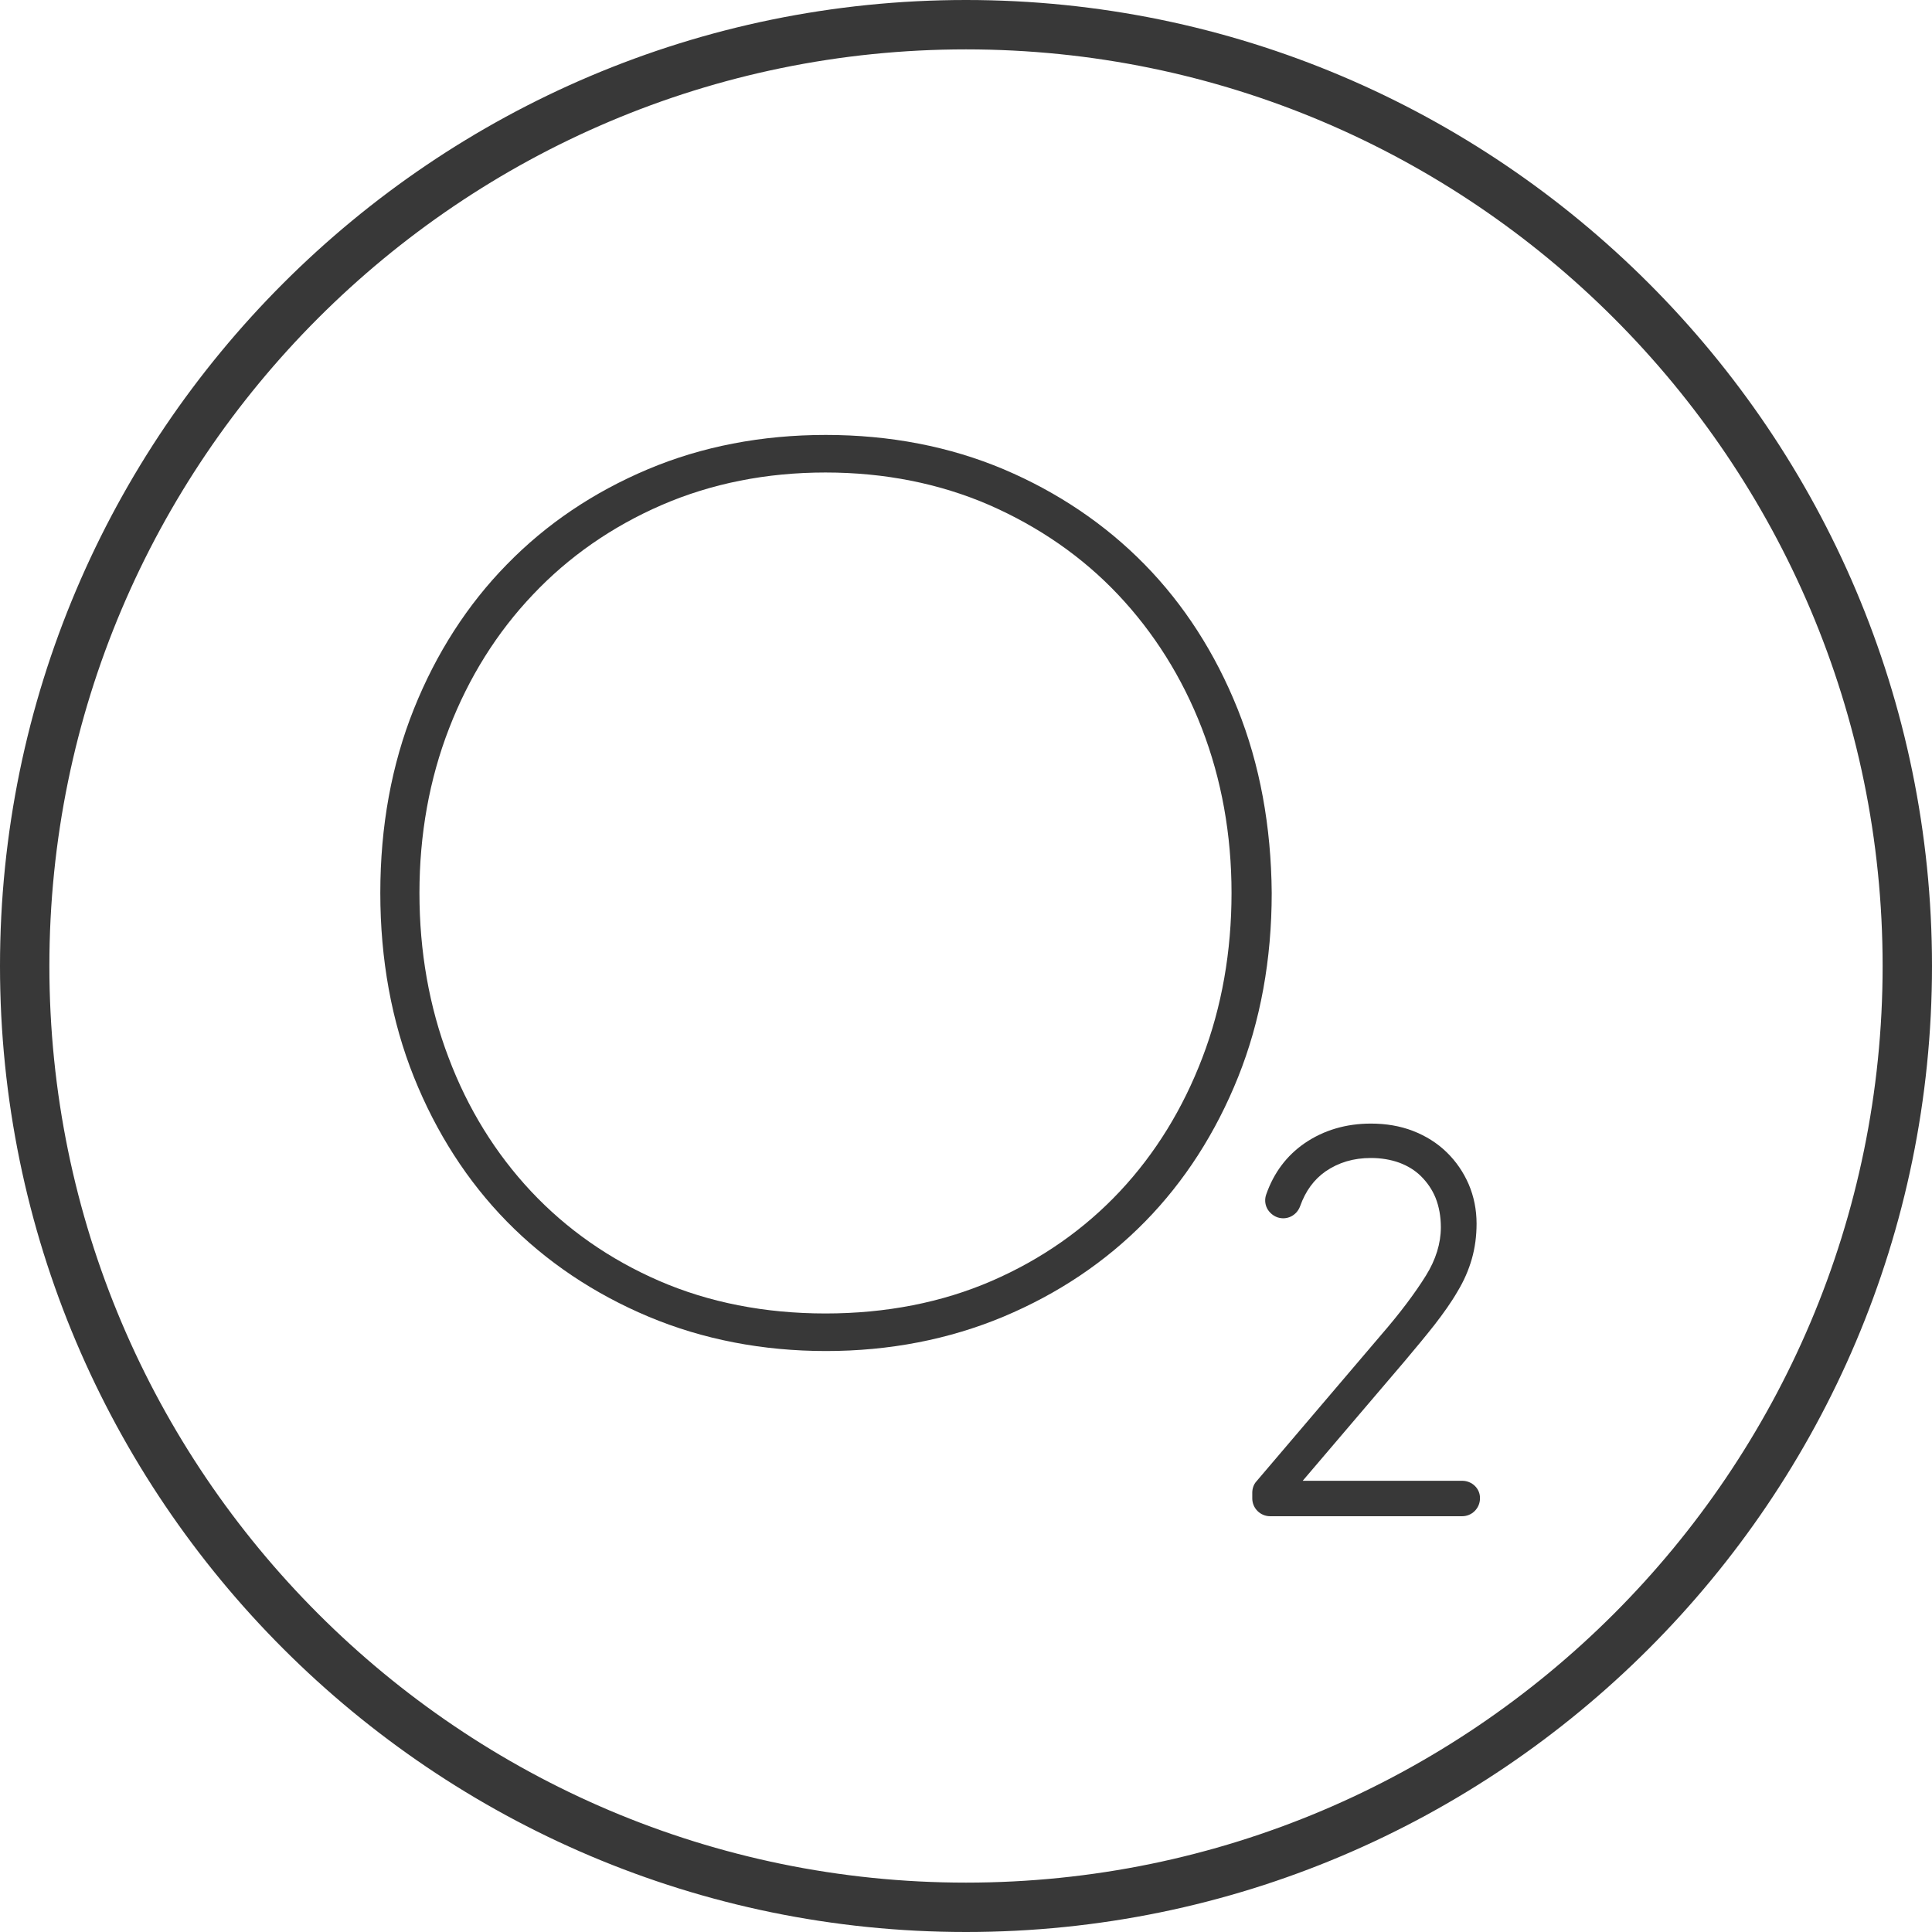
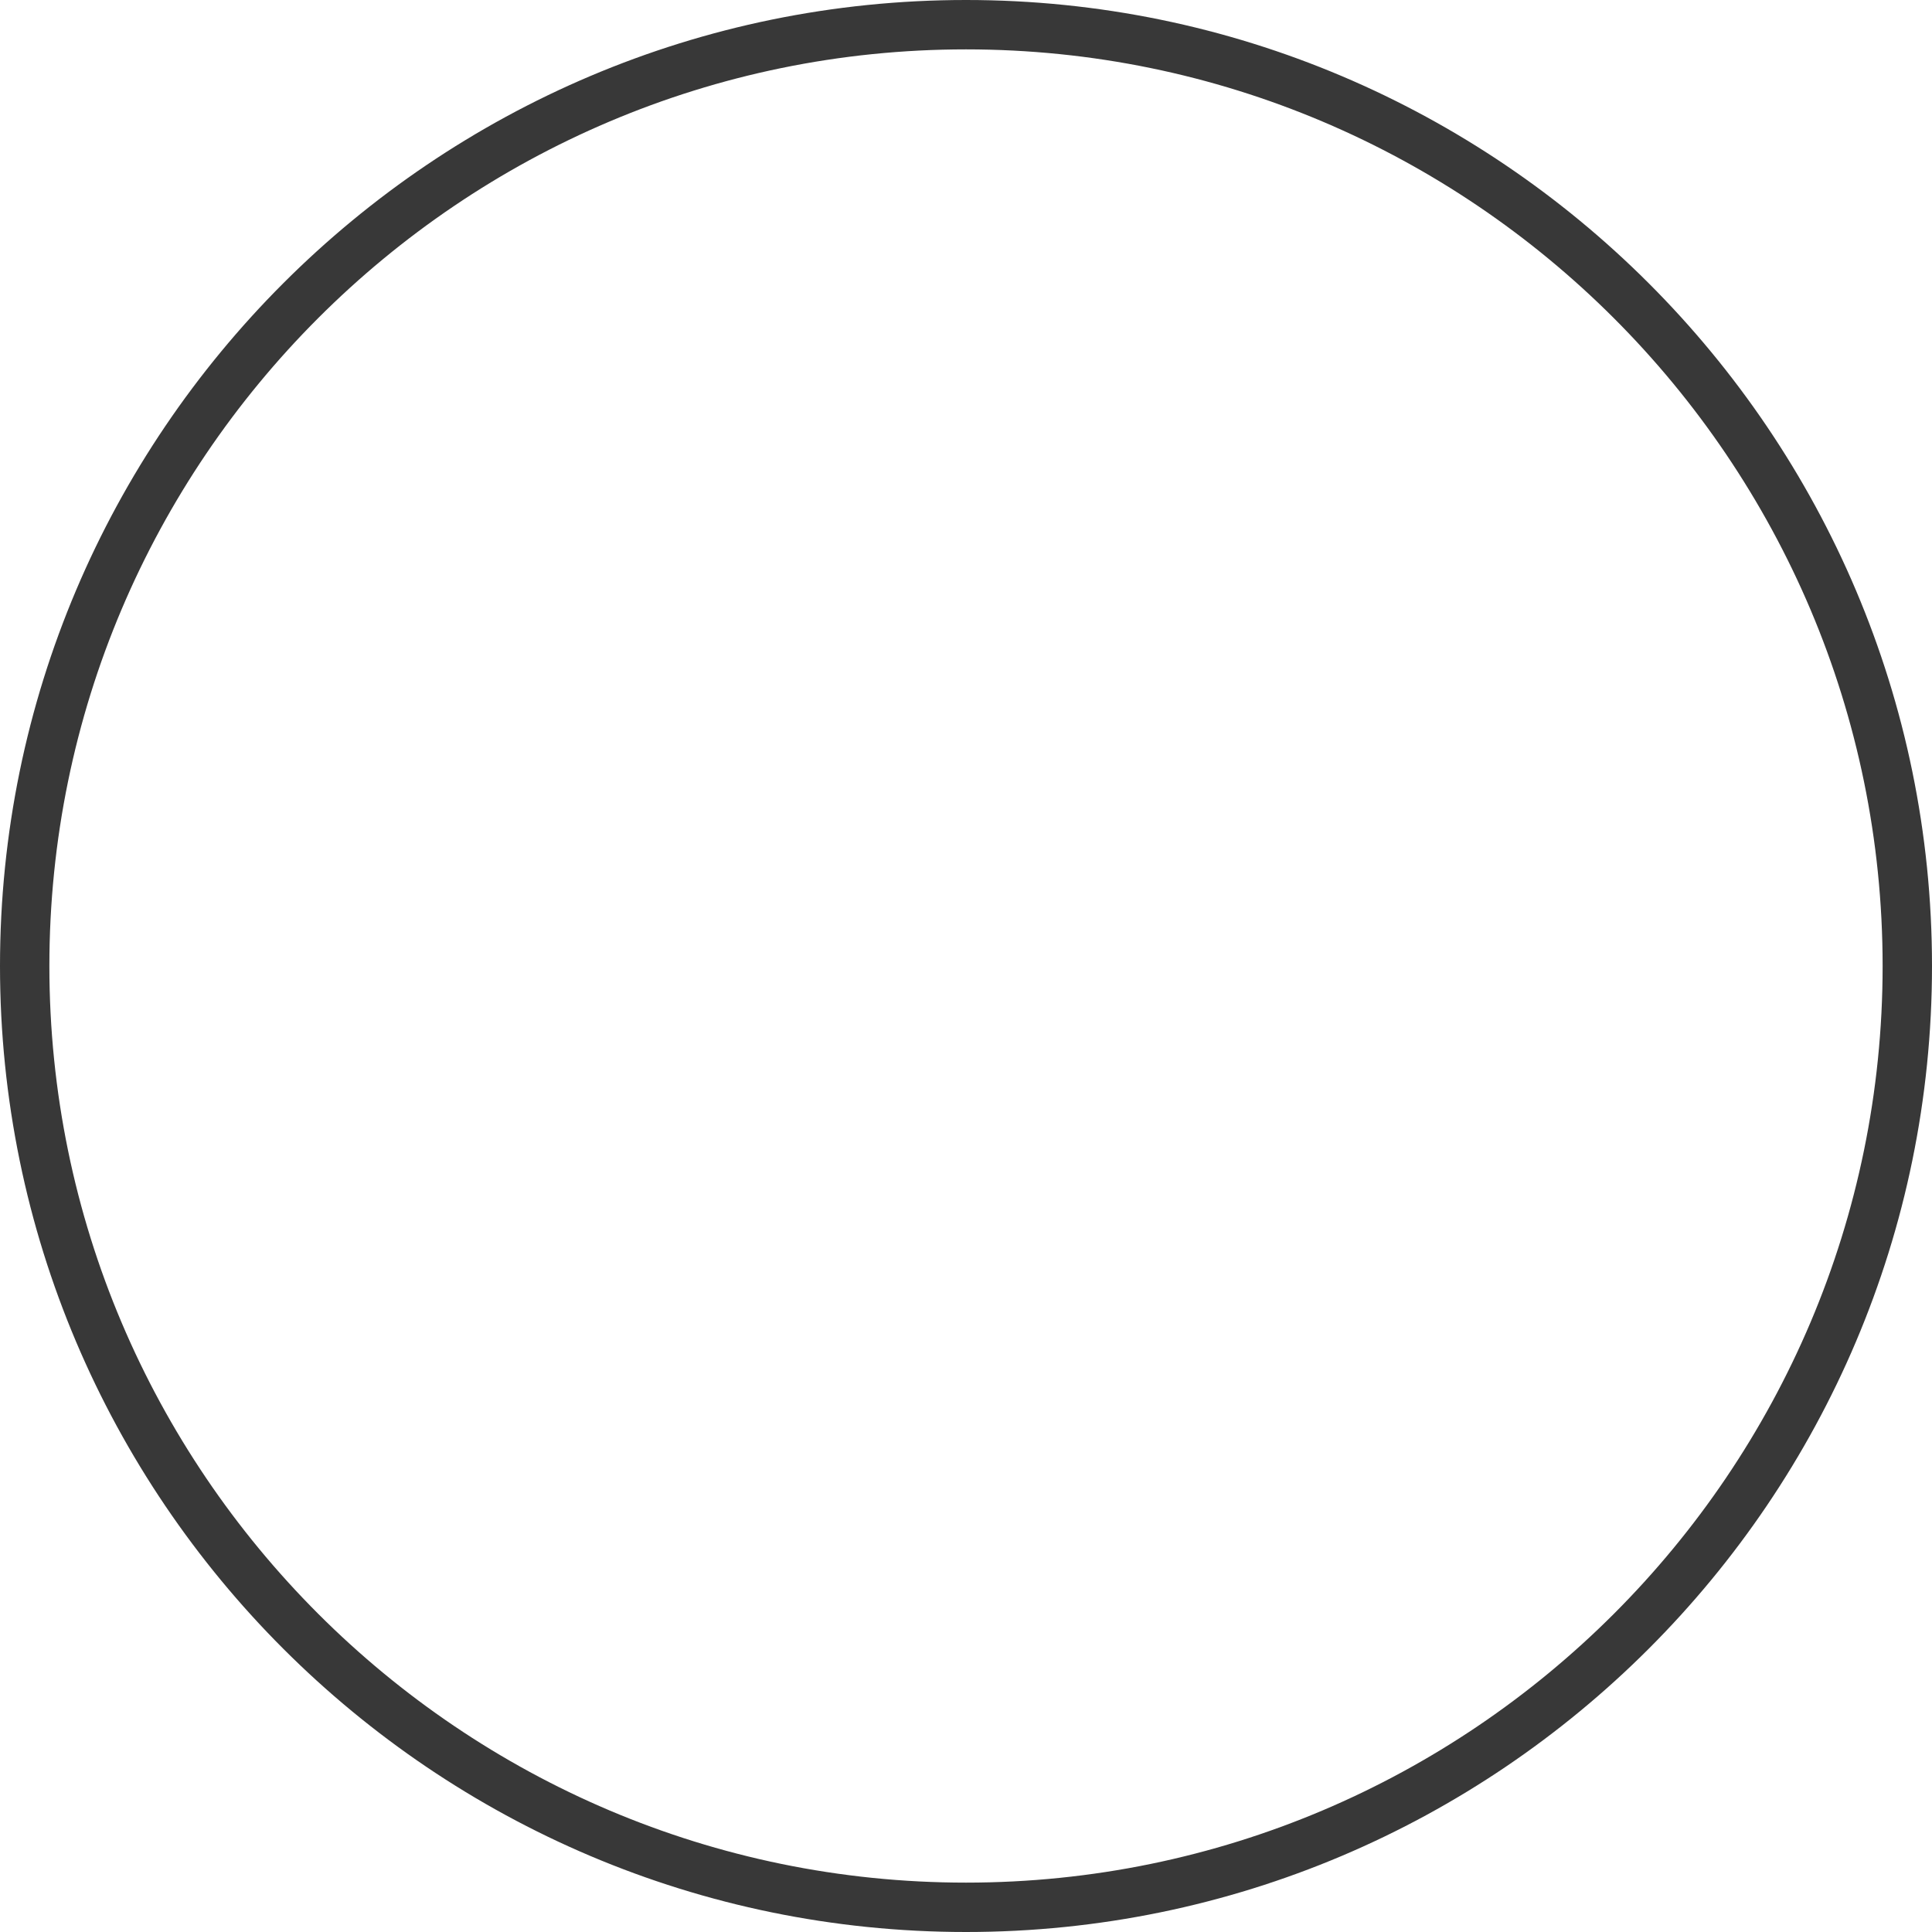
<svg xmlns="http://www.w3.org/2000/svg" version="1.1" x="0px" y="0px" width="73.56px" height="73.56px" viewBox="0 0 73.56 73.56" style="overflow:visible;enable-background:new 0 0 73.56 73.56;" xml:space="preserve">
  <style type="text/css">
                                .st0{fill:#383838;}
                            </style>
  <defs>
                            </defs>
  <g>
    <g>
      <path class="st0" d="M36.78,73.56C16.5,73.56,0,57.06,0,36.78C0,16.5,16.5,0,36.78,0s36.78,16.5,36.78,36.78                                         C73.56,57.06,57.06,73.56,36.78,73.56z M36.78,1.88c-19.25,0-34.9,15.66-34.9,34.9s15.66,34.9,34.9,34.9h0                                         c19.25,0,34.9-15.66,34.9-34.9S56.03,1.88,36.78,1.88z" />
    </g>
    <g>
-       <path class="st0" d="M47.12,26.99c-0.85-2.12-2.04-3.97-3.54-5.5c-1.5-1.53-3.31-2.75-5.36-3.62c-2.06-0.87-4.34-1.31-6.78-1.31                                         c-2.44,0-4.72,0.44-6.78,1.31c-2.06,0.87-3.86,2.08-5.36,3.62c-1.5,1.53-2.69,3.38-3.54,5.5c-0.85,2.12-1.28,4.47-1.28,7.01                                         c0,2.53,0.43,4.89,1.28,7.01c0.85,2.12,2.04,3.97,3.54,5.5c1.5,1.53,3.32,2.75,5.39,3.62c2.07,0.87,4.35,1.31,6.76,1.31                                         c2.41,0,4.68-0.44,6.76-1.31c2.07-0.87,3.88-2.08,5.39-3.62c1.5-1.53,2.69-3.38,3.54-5.5c0.85-2.12,1.28-4.48,1.28-7.01                                         C48.4,31.47,47.97,29.11,47.12,26.99z M46.89,34c0,2.22-0.37,4.34-1.11,6.27c-0.74,1.94-1.79,3.65-3.14,5.09                                         c-1.35,1.44-2.99,2.59-4.88,3.41c-1.89,0.82-4.02,1.24-6.33,1.24s-4.44-0.42-6.33-1.24c-1.89-0.82-3.53-1.97-4.88-3.41                                         c-1.35-1.44-2.41-3.15-3.14-5.09c-0.74-1.94-1.11-4.05-1.11-6.27c0-2.23,0.38-4.34,1.13-6.27c0.75-1.94,1.82-3.65,3.19-5.09                                         c1.36-1.44,3.01-2.59,4.9-3.41c1.89-0.82,3.99-1.24,6.24-1.24s4.35,0.42,6.24,1.24c1.89,0.83,3.54,1.97,4.9,3.41                                         c1.36,1.44,2.44,3.15,3.19,5.09C46.51,29.67,46.89,31.78,46.89,34z" />
-     </g>
+       </g>
    <g>
-       <path class="st0" d="M55.67,56.38H49.6l3.87-4.54c0.43-0.51,0.82-0.98,1.15-1.4c0.34-0.44,0.64-0.86,0.87-1.26                                         c0.25-0.41,0.43-0.83,0.55-1.25c0.12-0.42,0.18-0.87,0.18-1.34c0-0.53-0.1-1.03-0.3-1.5c-0.2-0.46-0.48-0.87-0.84-1.22                                         c-0.36-0.35-0.79-0.62-1.28-0.81c-0.49-0.19-1.03-0.28-1.6-0.28c-0.95,0-1.8,0.25-2.53,0.75c-0.68,0.47-1.17,1.12-1.46,1.95                                         c-0.06,0.17-0.05,0.36,0.03,0.52c0.08,0.16,0.23,0.29,0.4,0.35c0.36,0.12,0.73-0.07,0.86-0.42c0.21-0.59,0.53-1.02,0.97-1.33                                         c0.5-0.34,1.06-0.51,1.73-0.51c0.38,0,0.75,0.06,1.08,0.18c0.32,0.12,0.6,0.29,0.83,0.52c0.23,0.23,0.42,0.5,0.55,0.82                                         c0.13,0.33,0.2,0.7,0.2,1.12c0,0.61-0.19,1.23-0.57,1.84c-0.41,0.66-0.98,1.42-1.69,2.24l-4.76,5.59                                         c-0.11,0.12-0.16,0.28-0.16,0.44v0.21c0,0.38,0.31,0.68,0.68,0.68h7.31c0.38,0,0.68-0.31,0.68-0.68                                         C56.36,56.68,56.05,56.38,55.67,56.38z" />
-     </g>
+       </g>
  </g>
</svg>